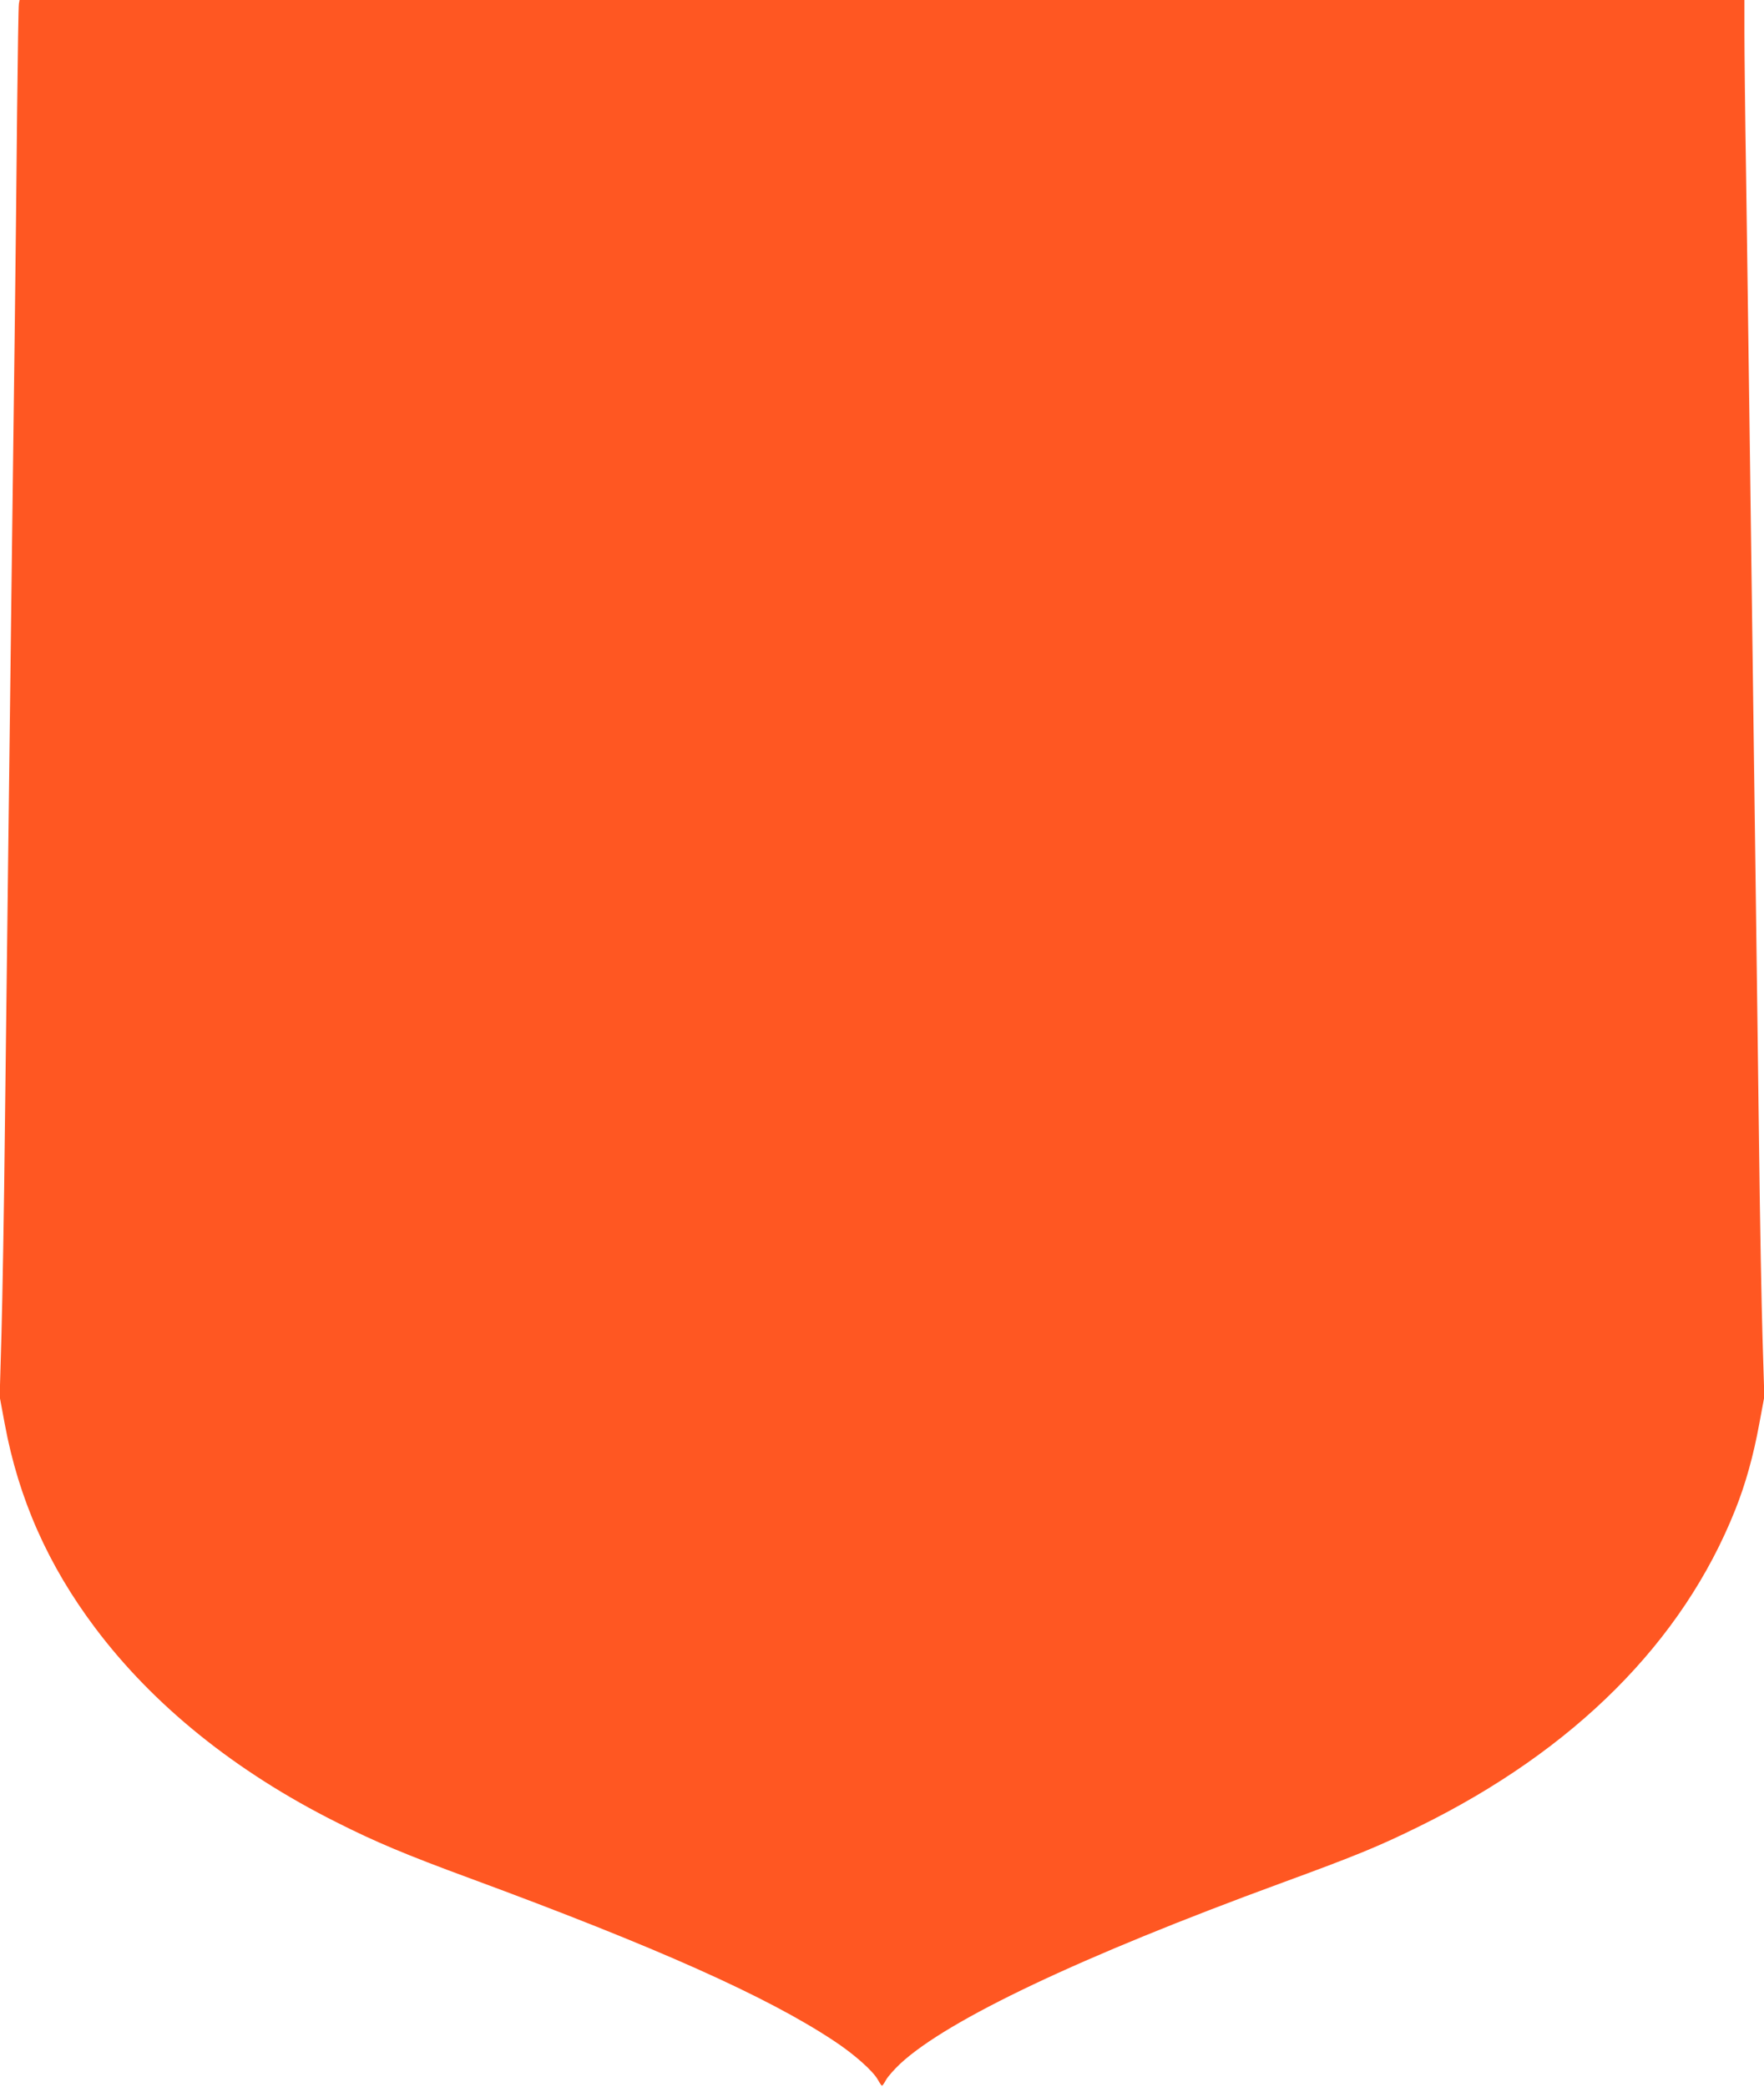
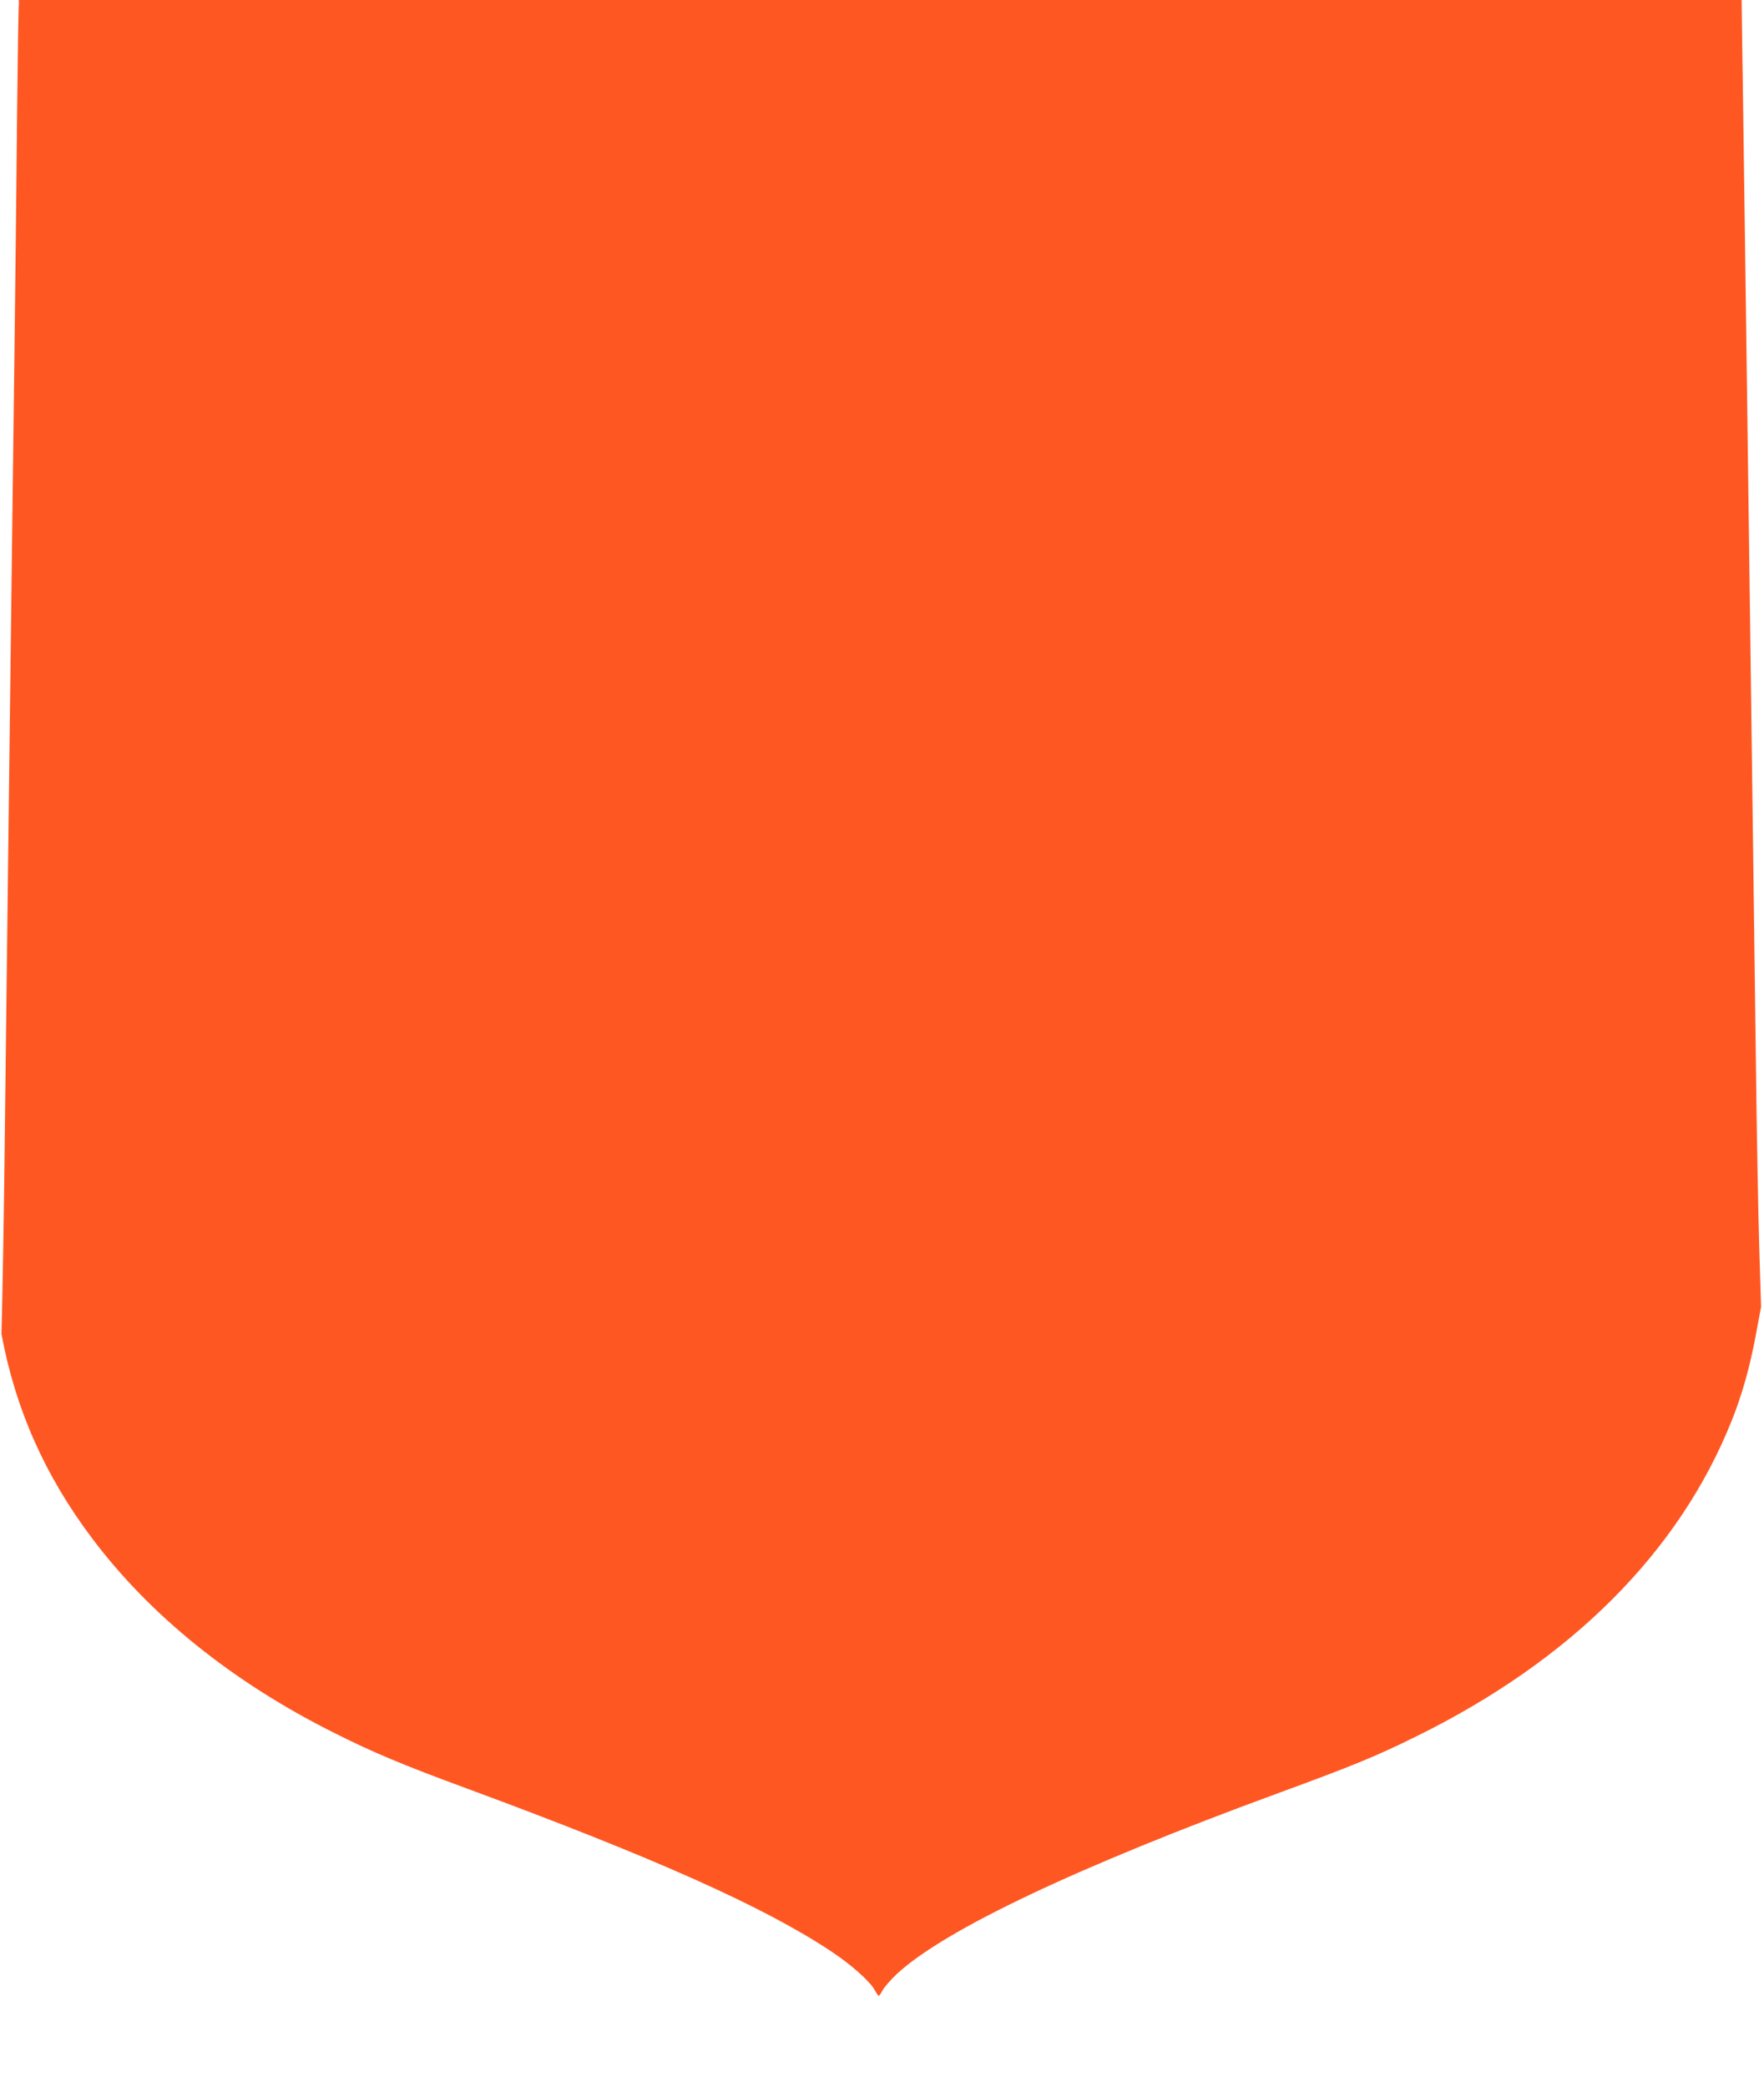
<svg xmlns="http://www.w3.org/2000/svg" version="1.0" width="1082pt" height="1280pt" viewBox="0 0 1082 1280" preserveAspectRatio="xMidYMid meet">
  <g transform="translate(0,1280) scale(0.1,-0.1)" fill="#ff5722" stroke="none">
-     <path d="M116 12778 c-3 -13 -7 -309 -11 -658 -3 -349 -10 -968 -15 -1375 -5 -407 -14 -1120 -20 -1585 -6 -465 -15 -1196 -20 -1625 -5 -429 -14 -1174 -20 -1655 -5 -481 -15 -1048 -21 -1260 l-11 -385 31 -166 c85 -460 266 -868 555 -1252 356 -474 860 -881 1481 -1192 238 -120 423 -198 820 -344 1144 -422 1820 -724 2230 -996 125 -82 241 -186 270 -239 11 -20 22 -36 25 -36 3 0 14 16 25 36 11 20 50 64 87 99 293 271 1108 657 2338 1108 461 169 593 223 845 347 952 468 1616 1132 1938 1940 63 157 112 332 148 529 l31 166 -11 360 c-6 198 -16 720 -21 1160 -6 440 -15 1129 -20 1530 -14 1033 -28 2093 -40 3005 -6 432 -15 1082 -20 1445 -6 363 -10 751 -10 863 l0 202 -5290 0 -5290 0 -4 -22z" />
+     <path d="M116 12778 c-3 -13 -7 -309 -11 -658 -3 -349 -10 -968 -15 -1375 -5 -407 -14 -1120 -20 -1585 -6 -465 -15 -1196 -20 -1625 -5 -429 -14 -1174 -20 -1655 -5 -481 -15 -1048 -21 -1260 c85 -460 266 -868 555 -1252 356 -474 860 -881 1481 -1192 238 -120 423 -198 820 -344 1144 -422 1820 -724 2230 -996 125 -82 241 -186 270 -239 11 -20 22 -36 25 -36 3 0 14 16 25 36 11 20 50 64 87 99 293 271 1108 657 2338 1108 461 169 593 223 845 347 952 468 1616 1132 1938 1940 63 157 112 332 148 529 l31 166 -11 360 c-6 198 -16 720 -21 1160 -6 440 -15 1129 -20 1530 -14 1033 -28 2093 -40 3005 -6 432 -15 1082 -20 1445 -6 363 -10 751 -10 863 l0 202 -5290 0 -5290 0 -4 -22z" />
  </g>
</svg>